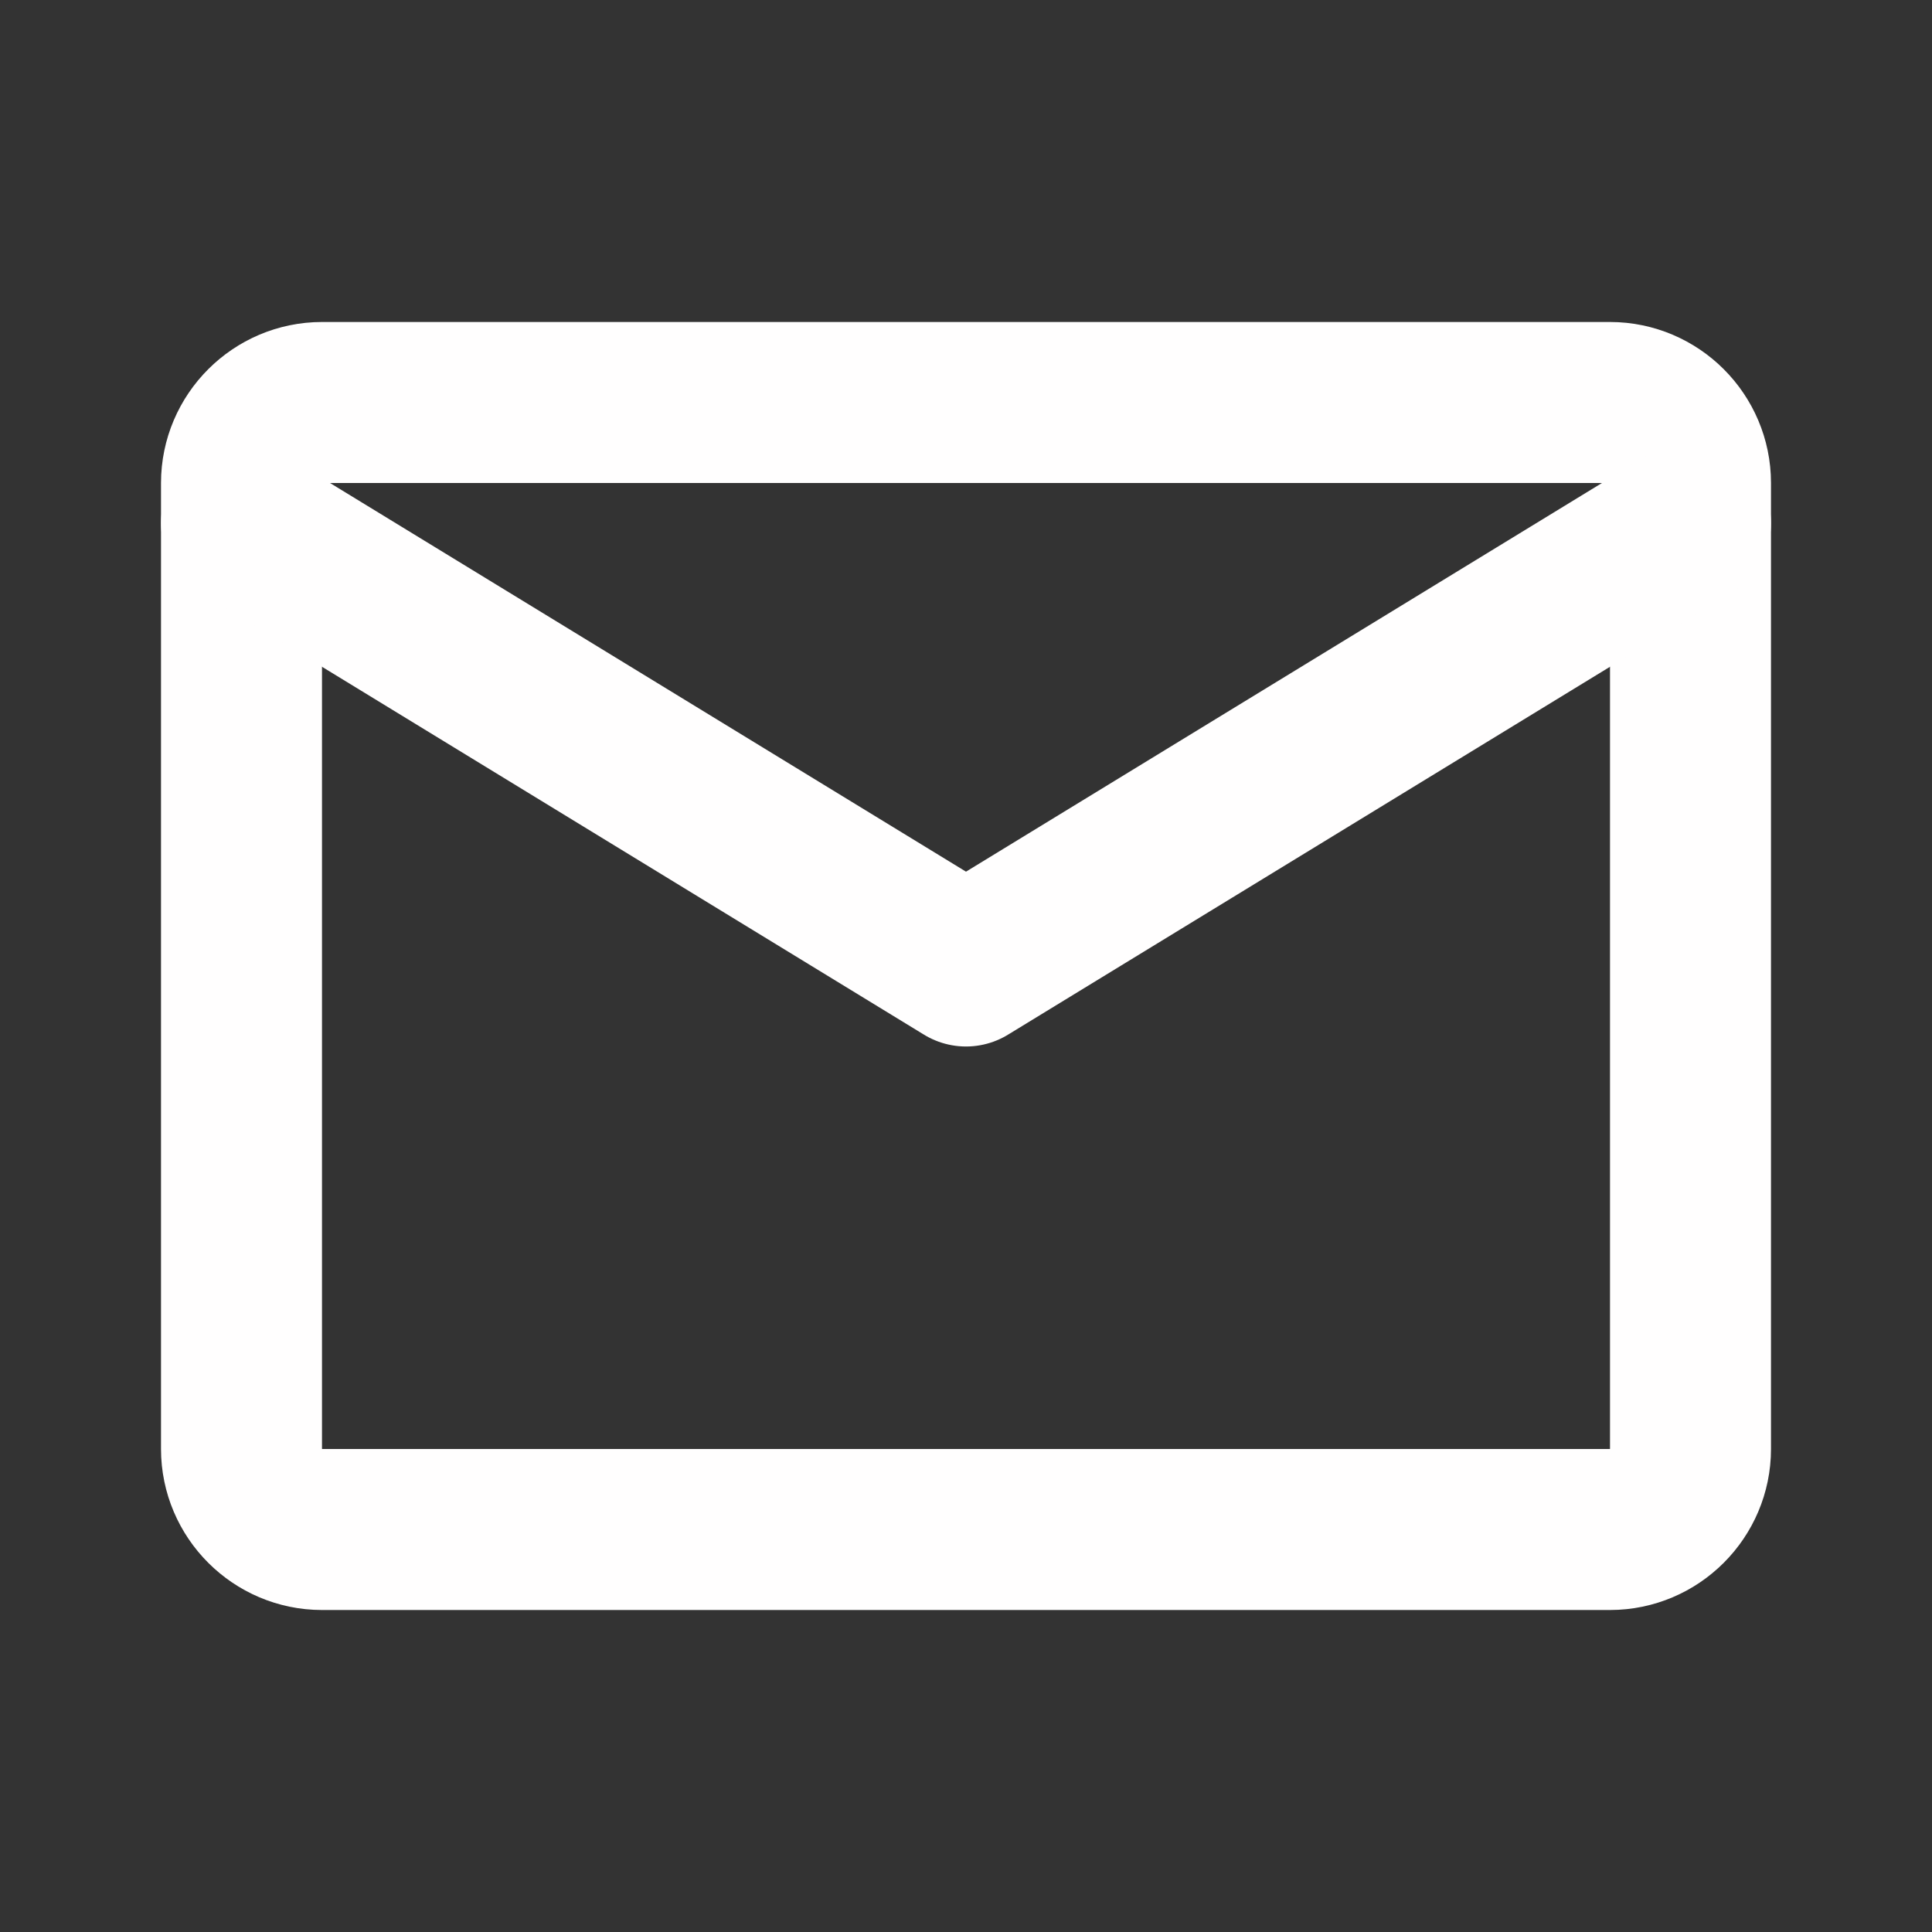
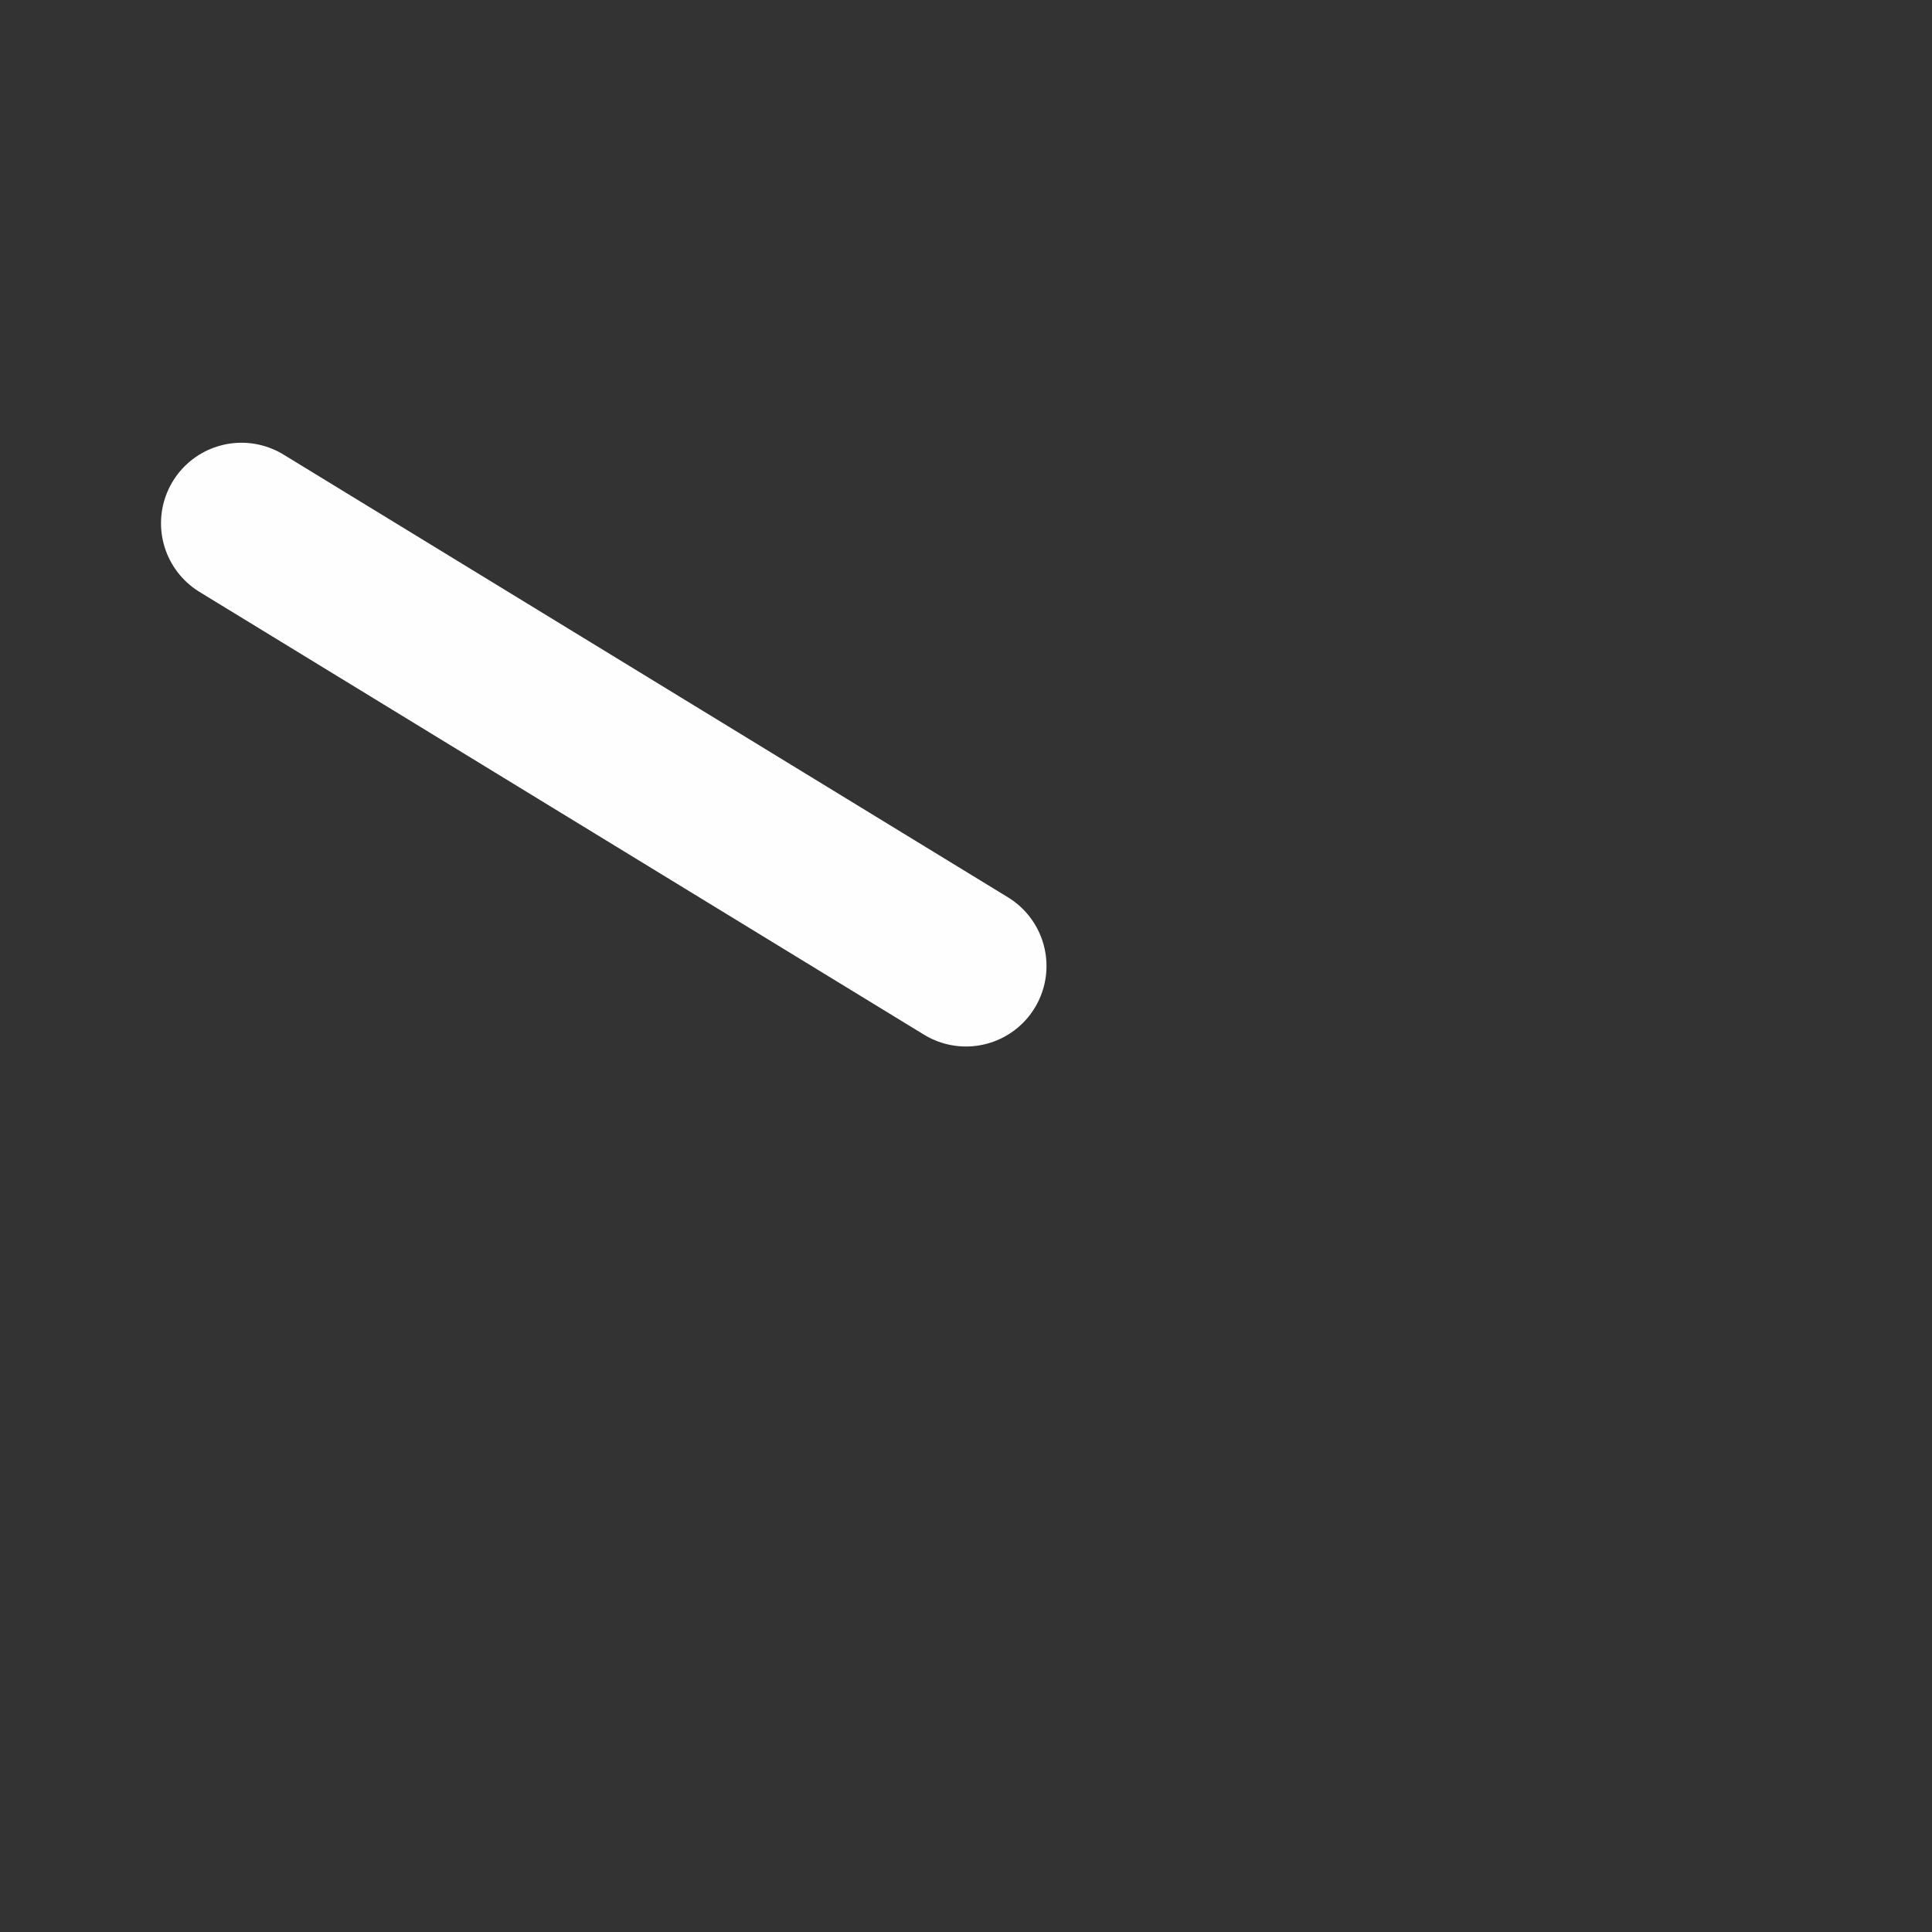
<svg xmlns="http://www.w3.org/2000/svg" width="64" height="64" viewBox="0 0 64 64" fill="none">
  <rect x="0" y="0" width="64" height="64" fill="#333333" stroke="none" />
-   <path d="M10.667 13.333H53.333C54.8 13.333 56 14.533 56 16V48C56 49.467 54.8 50.667 53.333 50.667H10.667C9.2 50.667 8 49.467 8 48V16C8 14.533 9.2 13.333 10.667 13.333Z" stroke="#FFFEFE" stroke-width="5.333" stroke-linecap="round" stroke-linejoin="round" />
-   <path d="M8 17.333L32 32L56 17.333" stroke="#FFFEFE" stroke-width="5.333" stroke-linecap="round" stroke-linejoin="round" />
+   <path d="M8 17.333L32 32" stroke="#FFFEFE" stroke-width="5.333" stroke-linecap="round" stroke-linejoin="round" />
</svg>